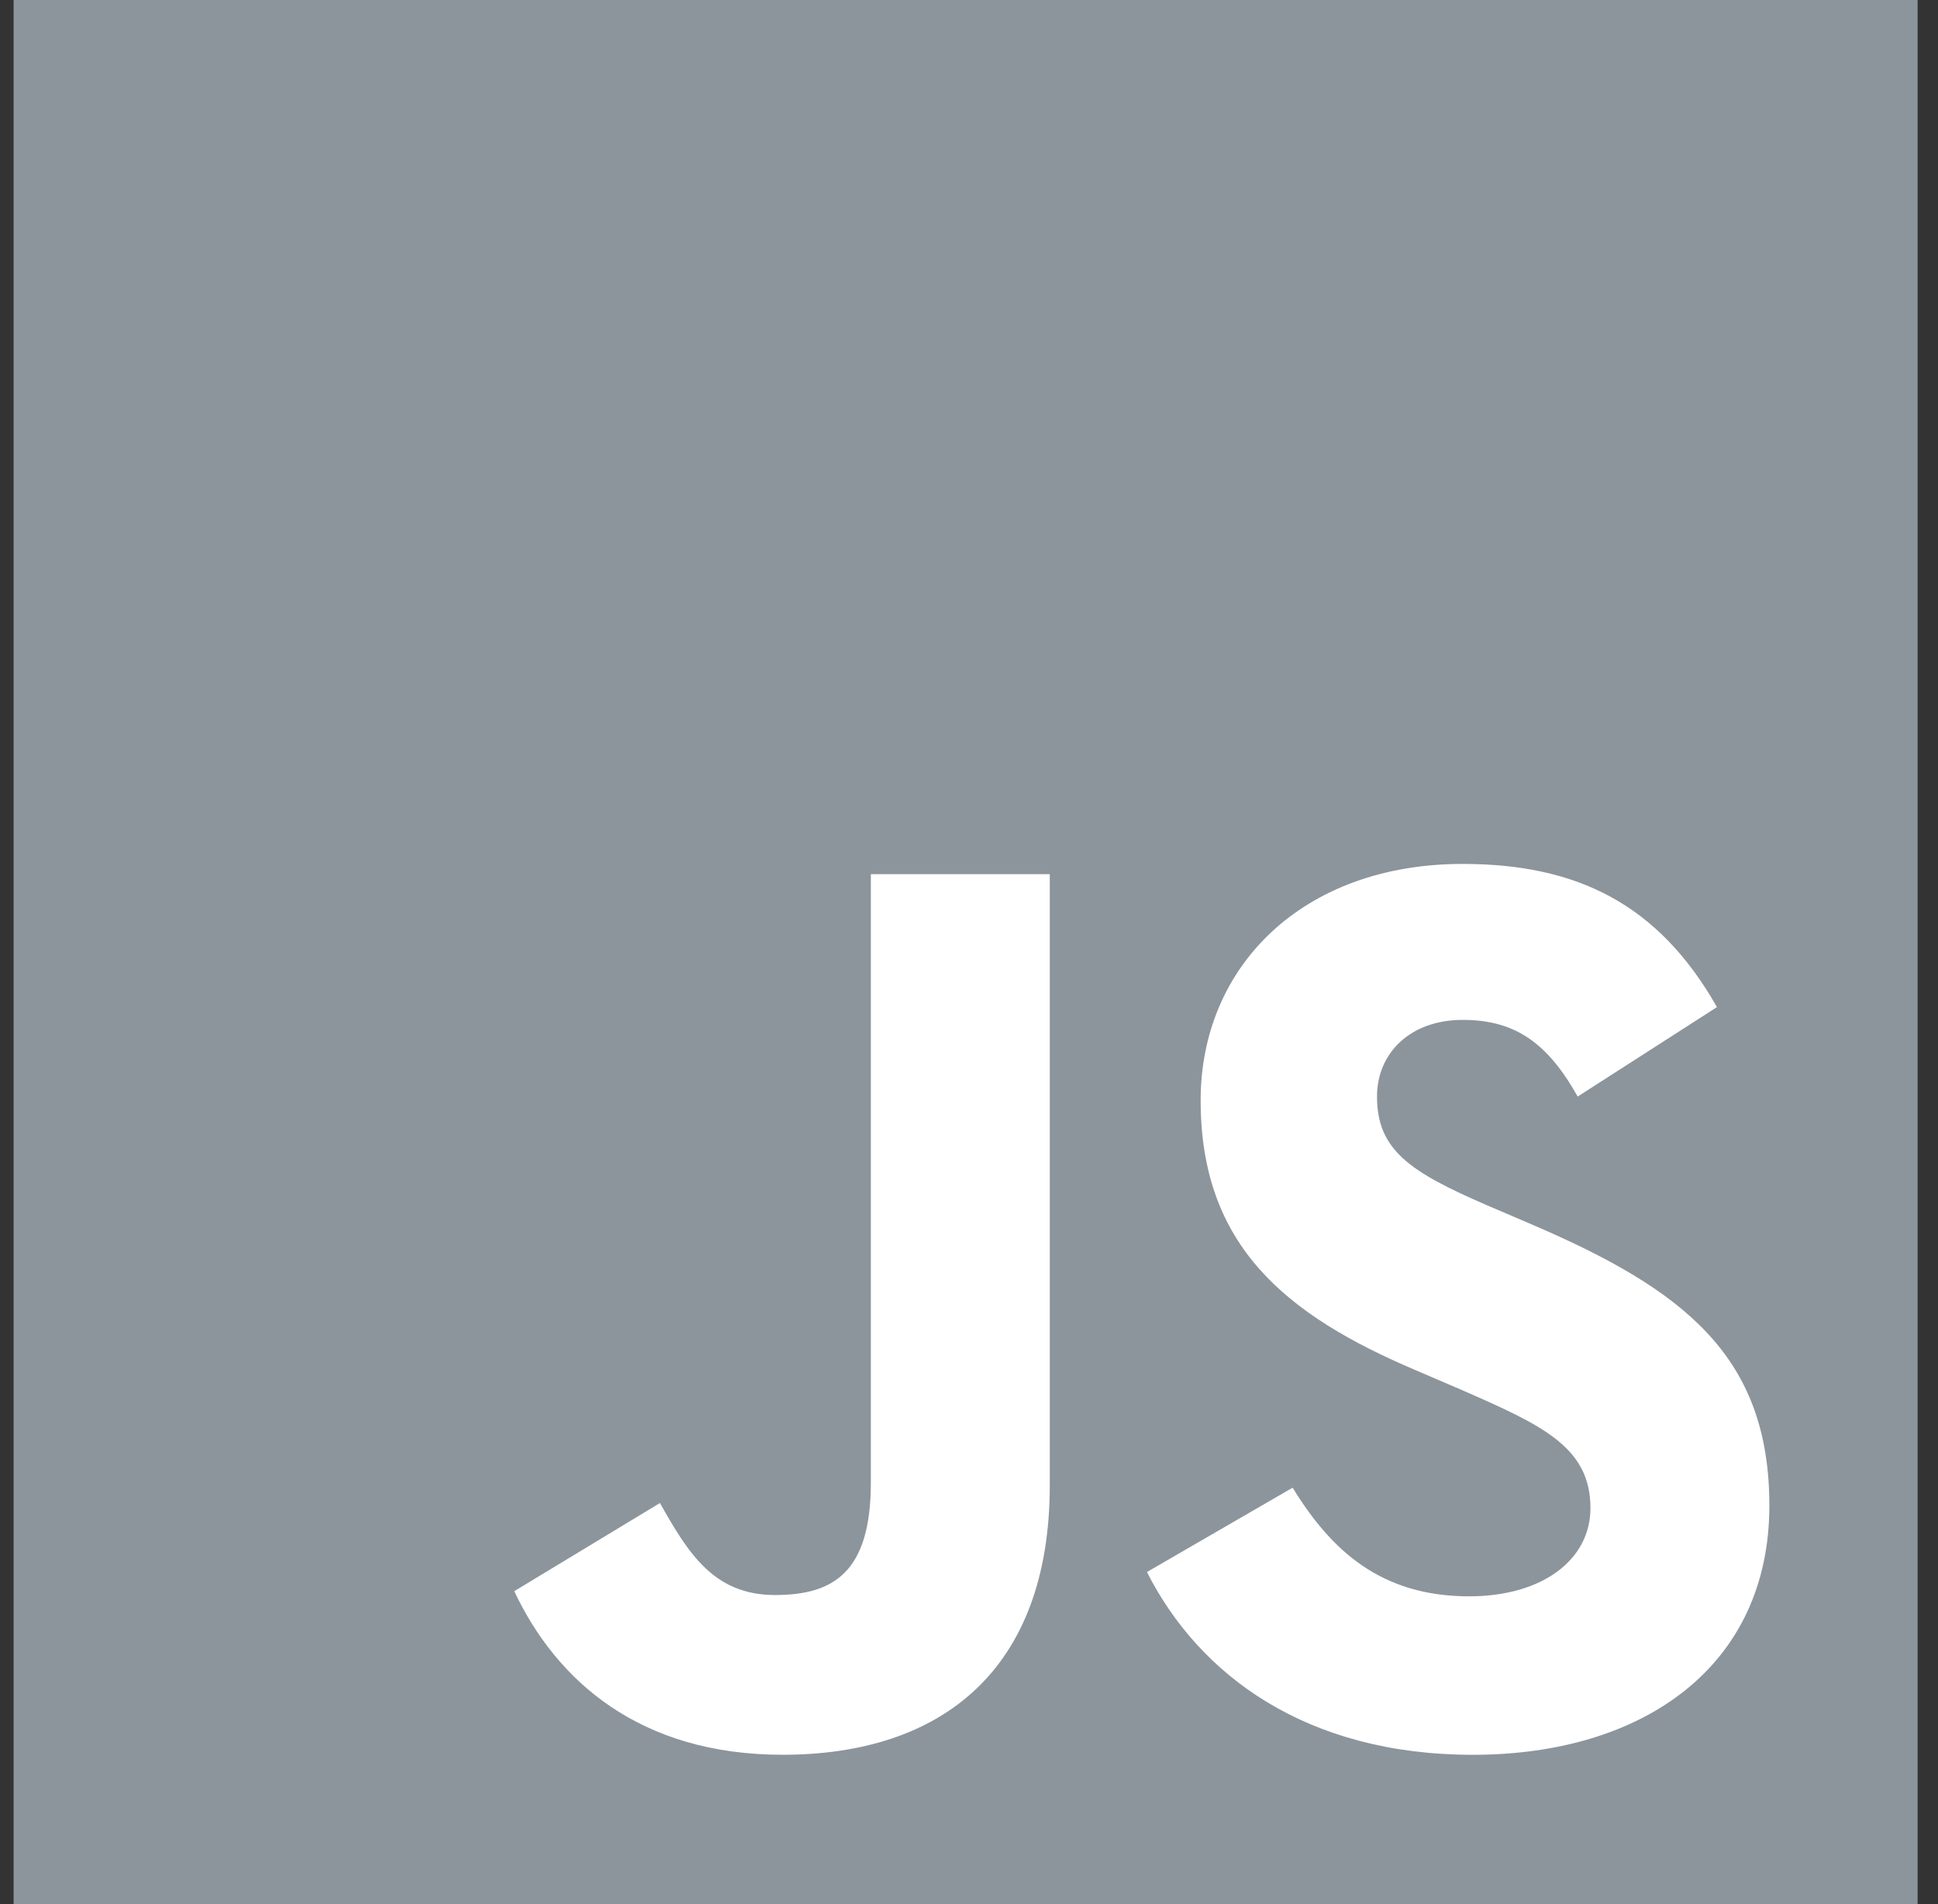
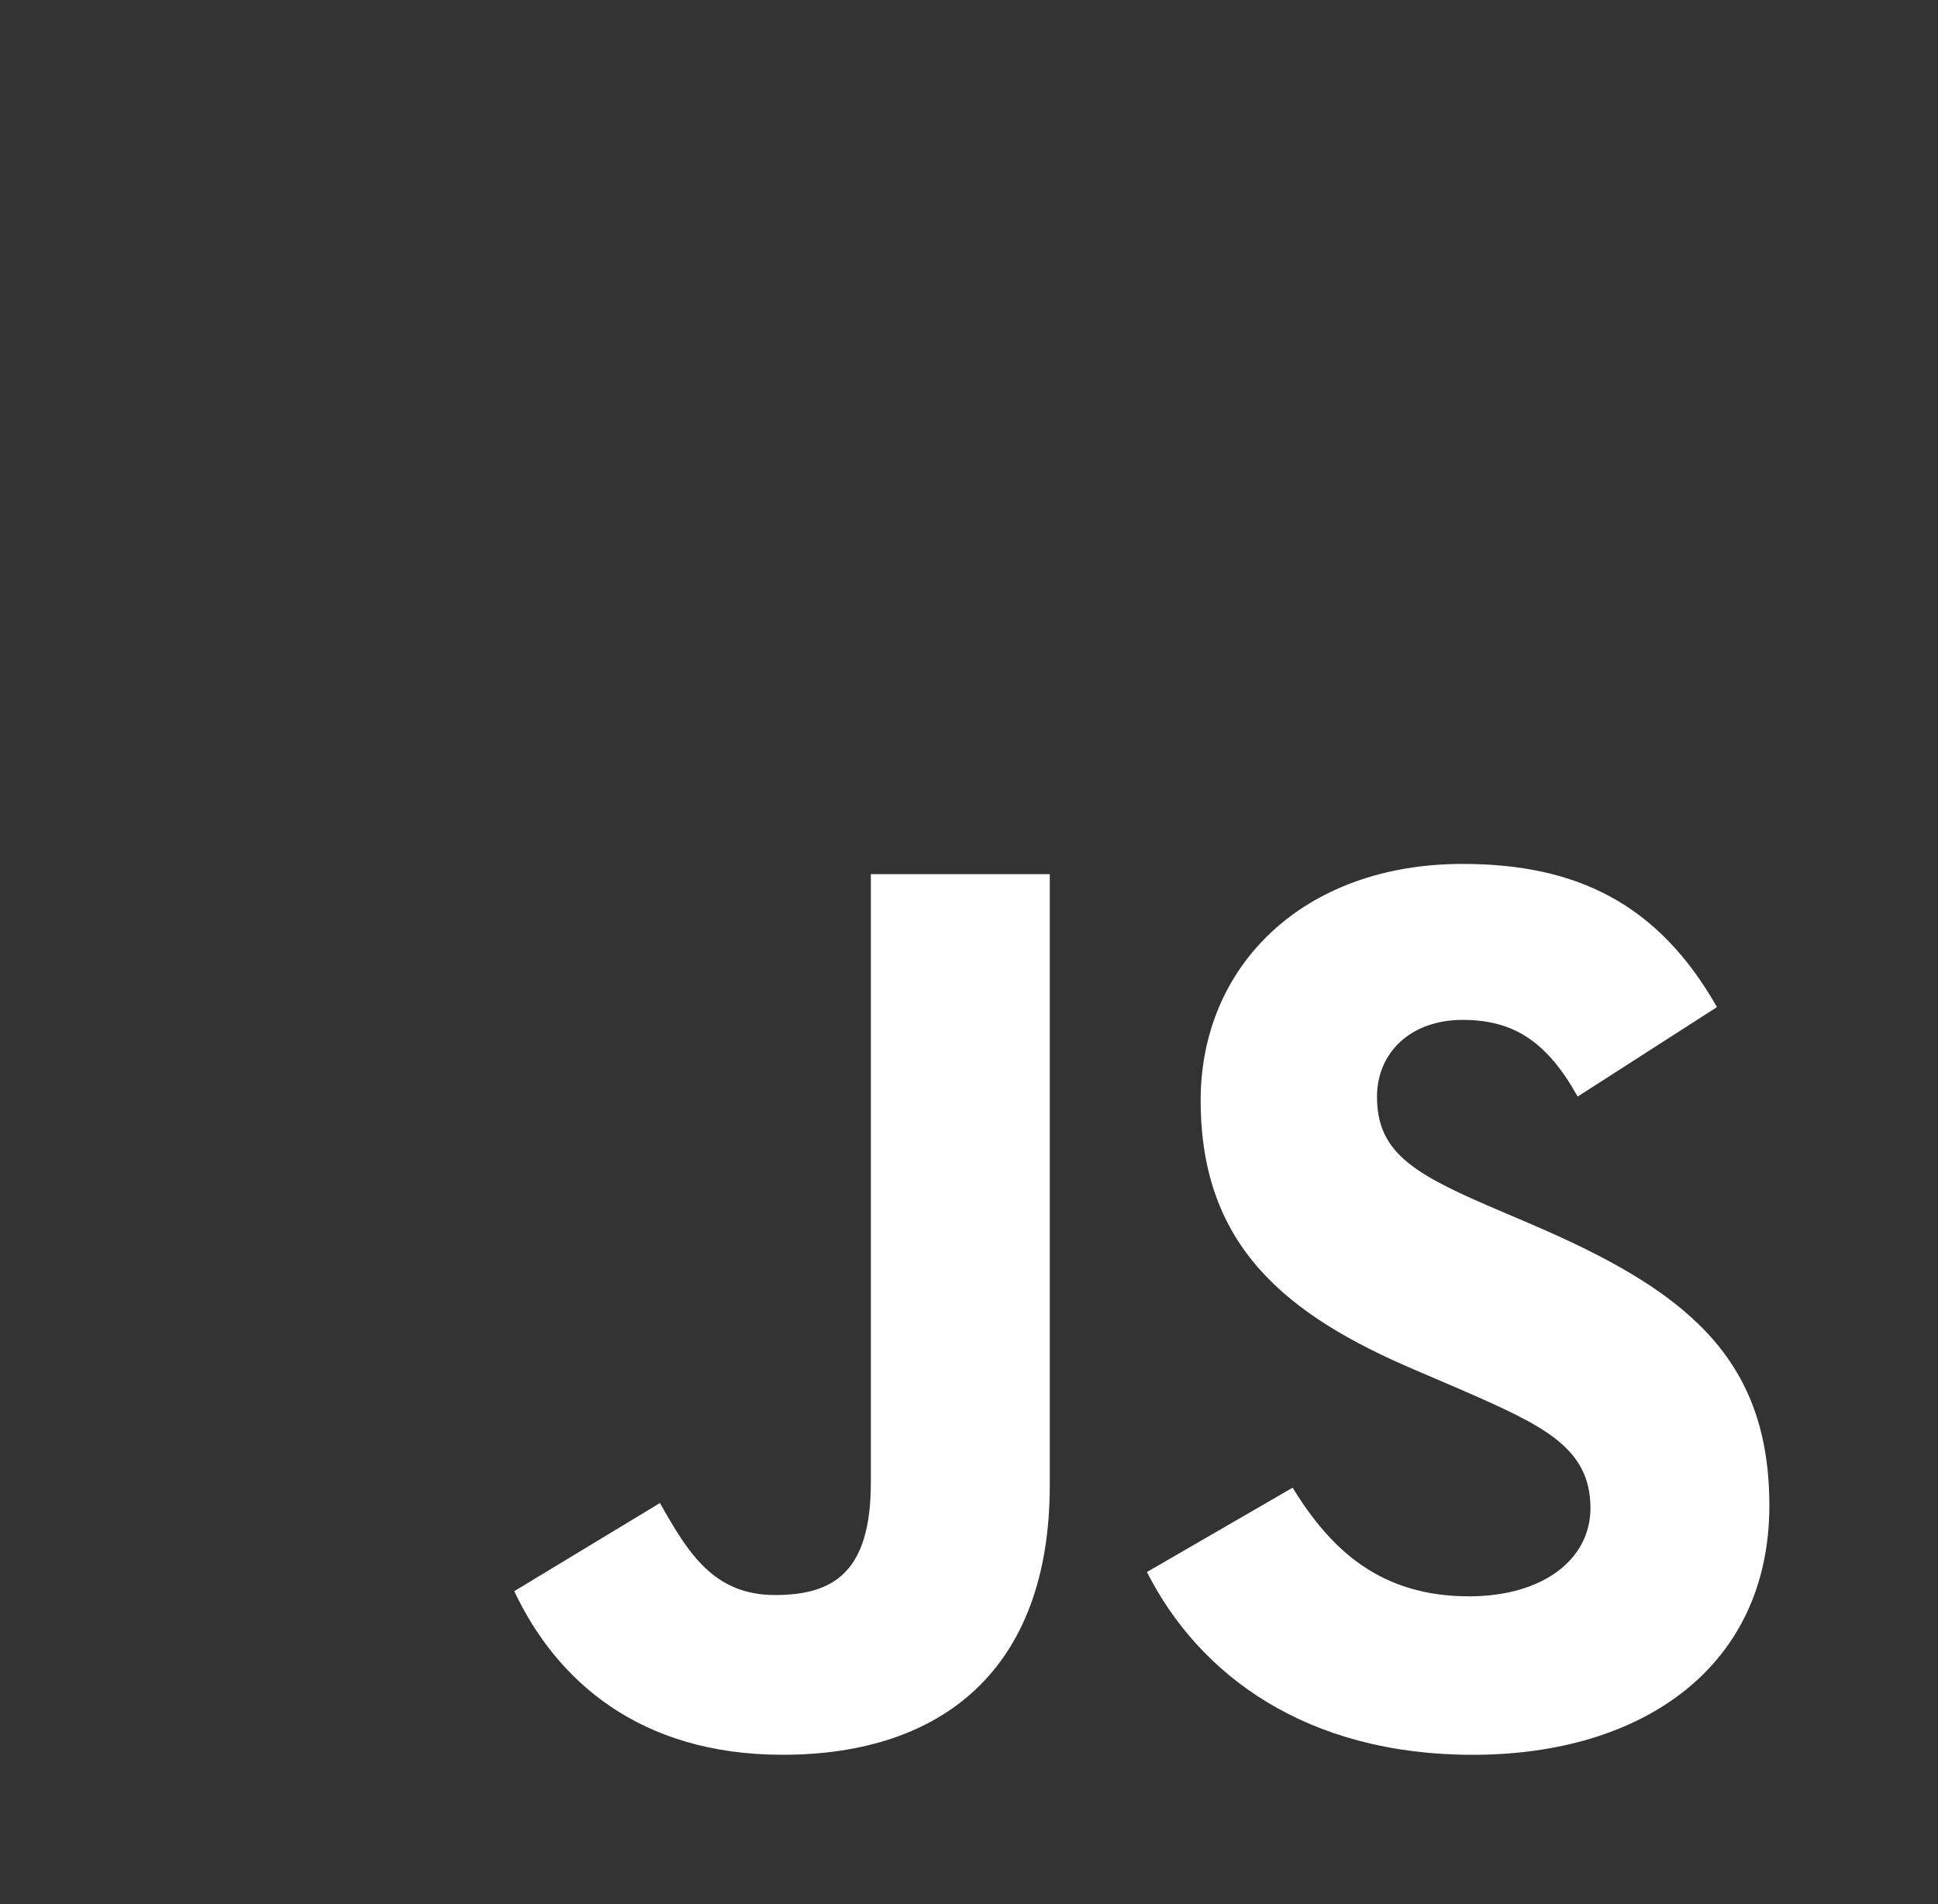
<svg xmlns="http://www.w3.org/2000/svg" width="57" height="56" viewBox="0 0 57 56" fill="none">
  <rect x="0" y="0" width="57" height="56" fill="#333333" stroke="none" />
-   <path d="M0.4 0H56.4V56H0.4V0Z" fill="#8C959C" />
  <path d="M15.125 46.797L19.41 44.204C20.237 45.67 20.989 46.91 22.794 46.91C24.523 46.91 25.613 46.234 25.613 43.602V25.709H30.876V43.677C30.876 49.127 27.681 51.608 23.019 51.608C18.809 51.608 16.366 49.428 15.125 46.797M33.734 46.233L38.019 43.753C39.147 45.595 40.613 46.948 43.207 46.948C45.387 46.948 46.778 45.858 46.778 44.354C46.778 42.55 45.349 41.91 42.943 40.858L41.628 40.294C37.831 38.678 35.313 36.648 35.313 32.363C35.313 28.416 38.32 25.408 43.019 25.408C46.364 25.408 48.77 26.574 50.499 29.619L46.402 32.25C45.499 30.634 44.522 29.995 43.019 29.995C41.477 29.995 40.5 30.972 40.5 32.25C40.5 33.829 41.477 34.468 43.733 35.446L45.048 36.009C49.522 37.927 52.04 39.881 52.04 44.279C52.04 49.016 48.319 51.609 43.319 51.609C38.433 51.609 35.275 49.279 33.734 46.234" fill="white" />
</svg>